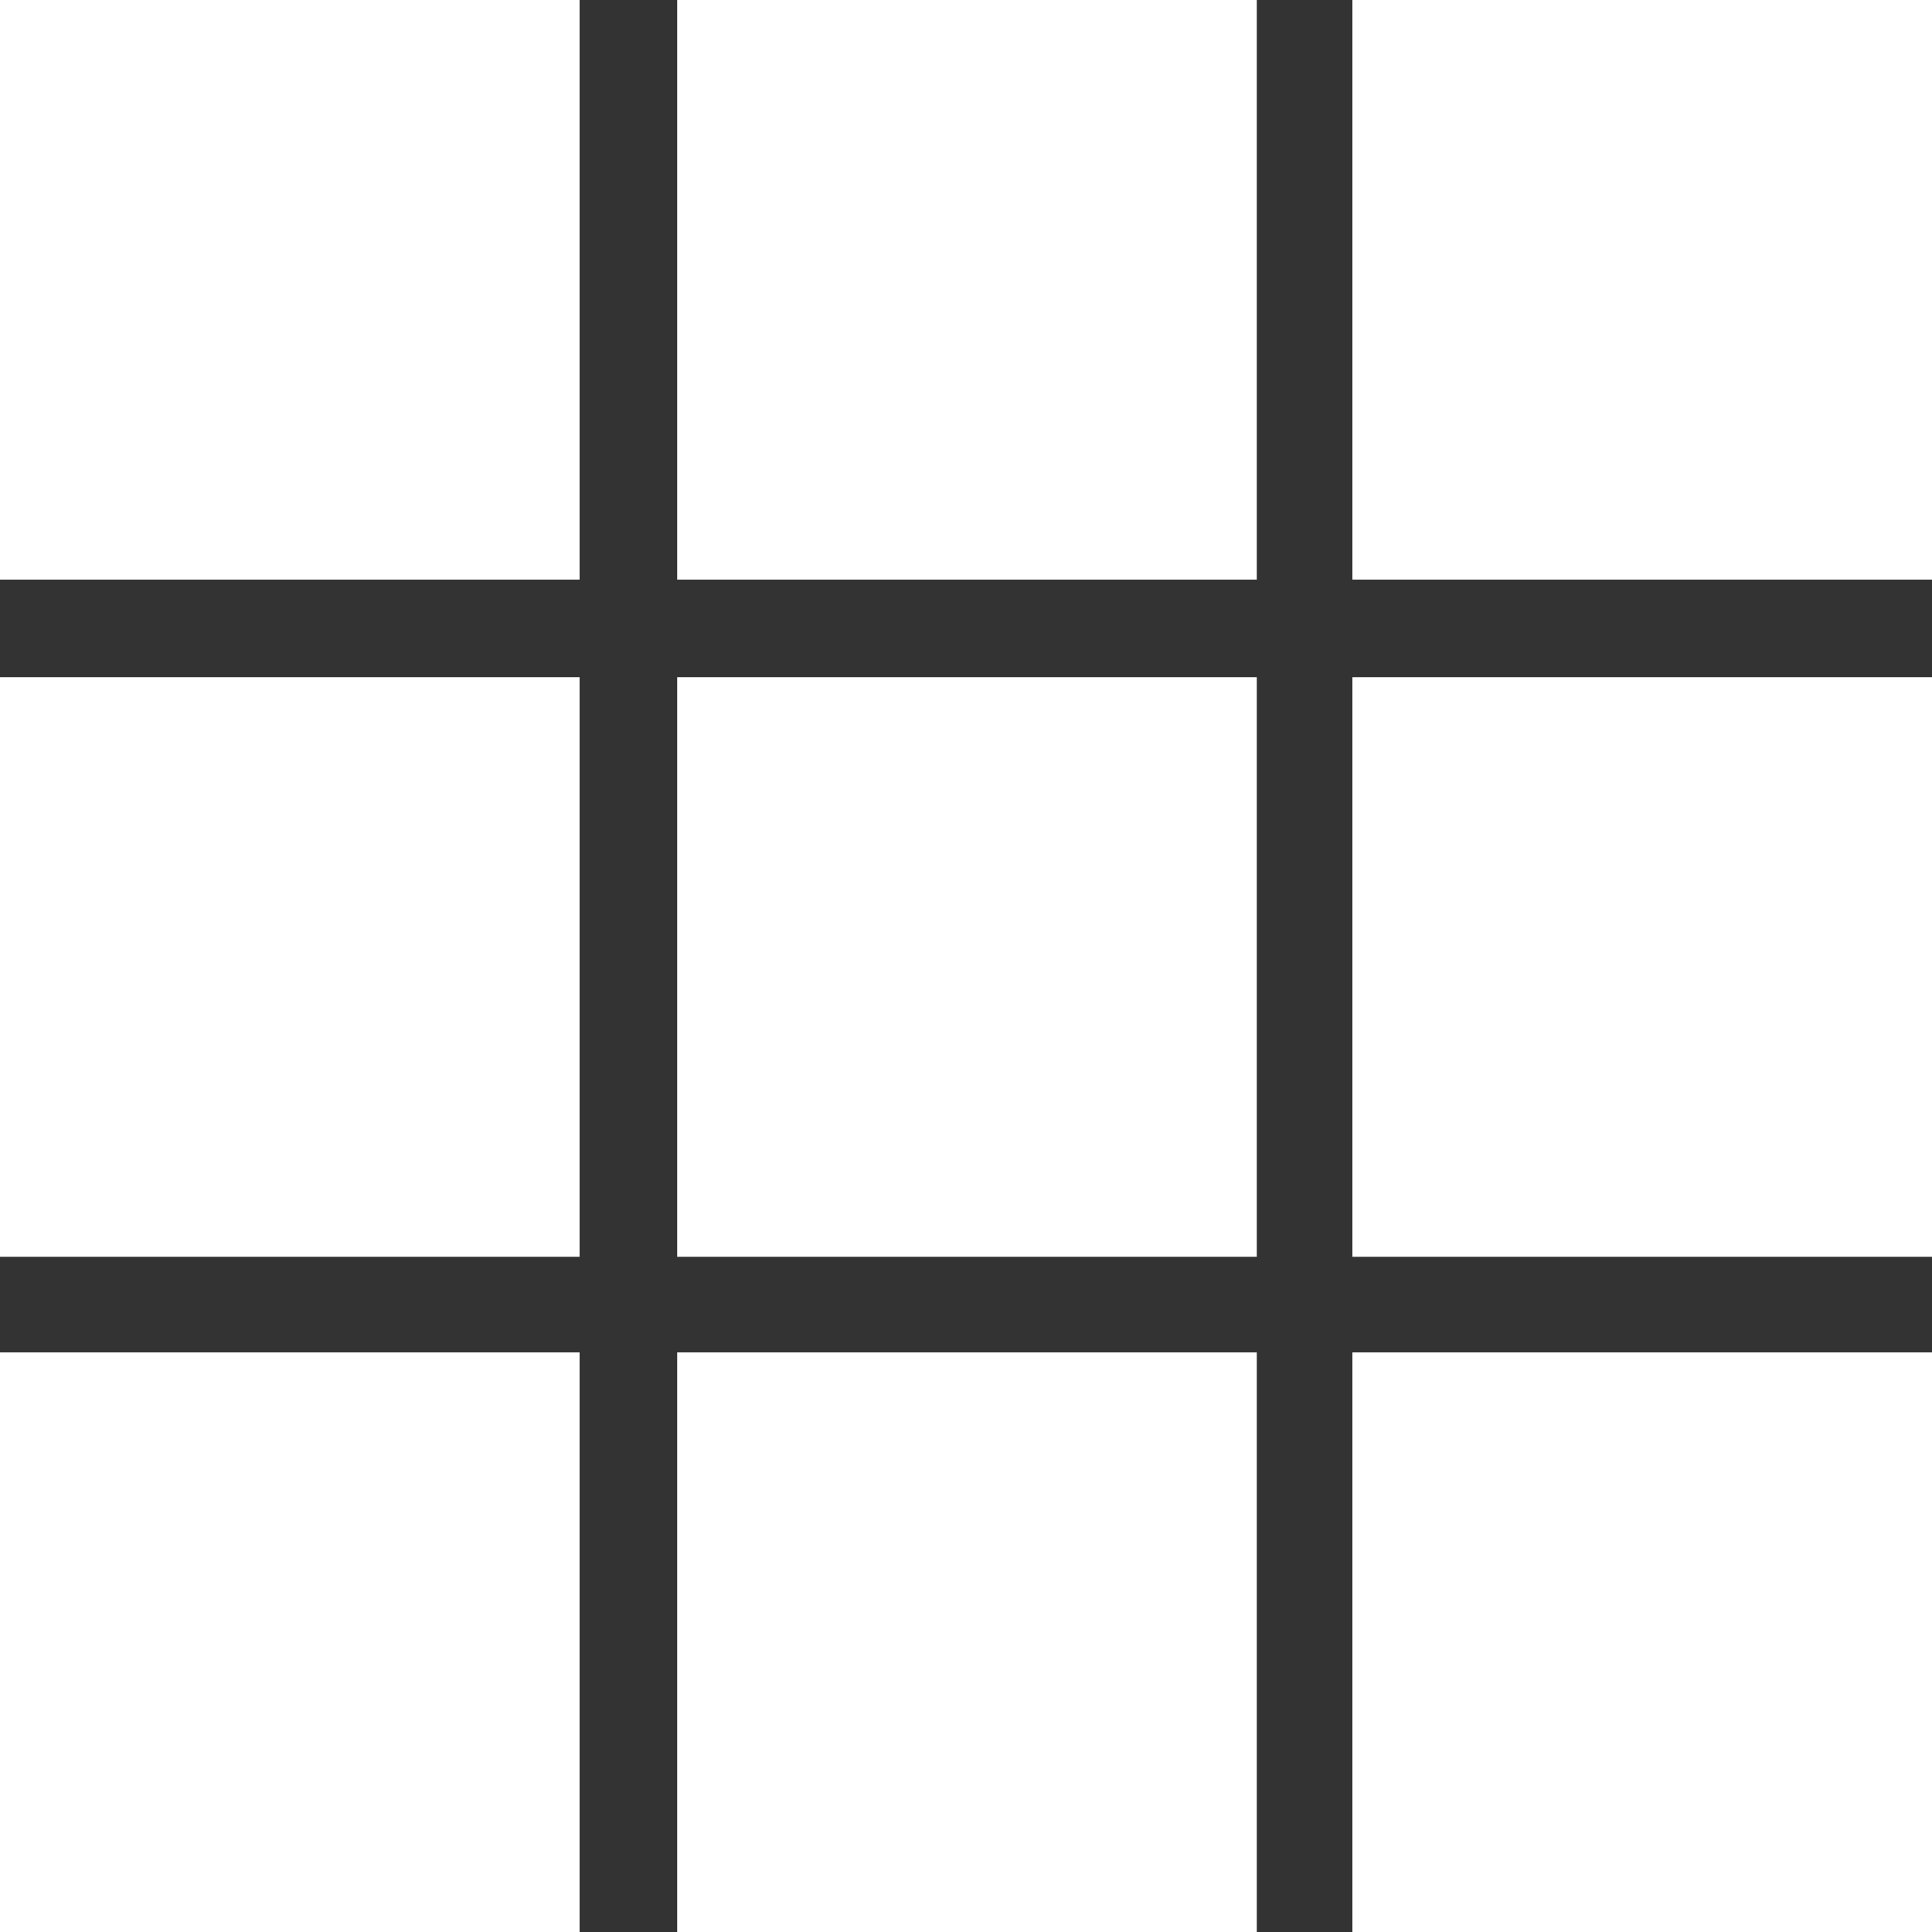
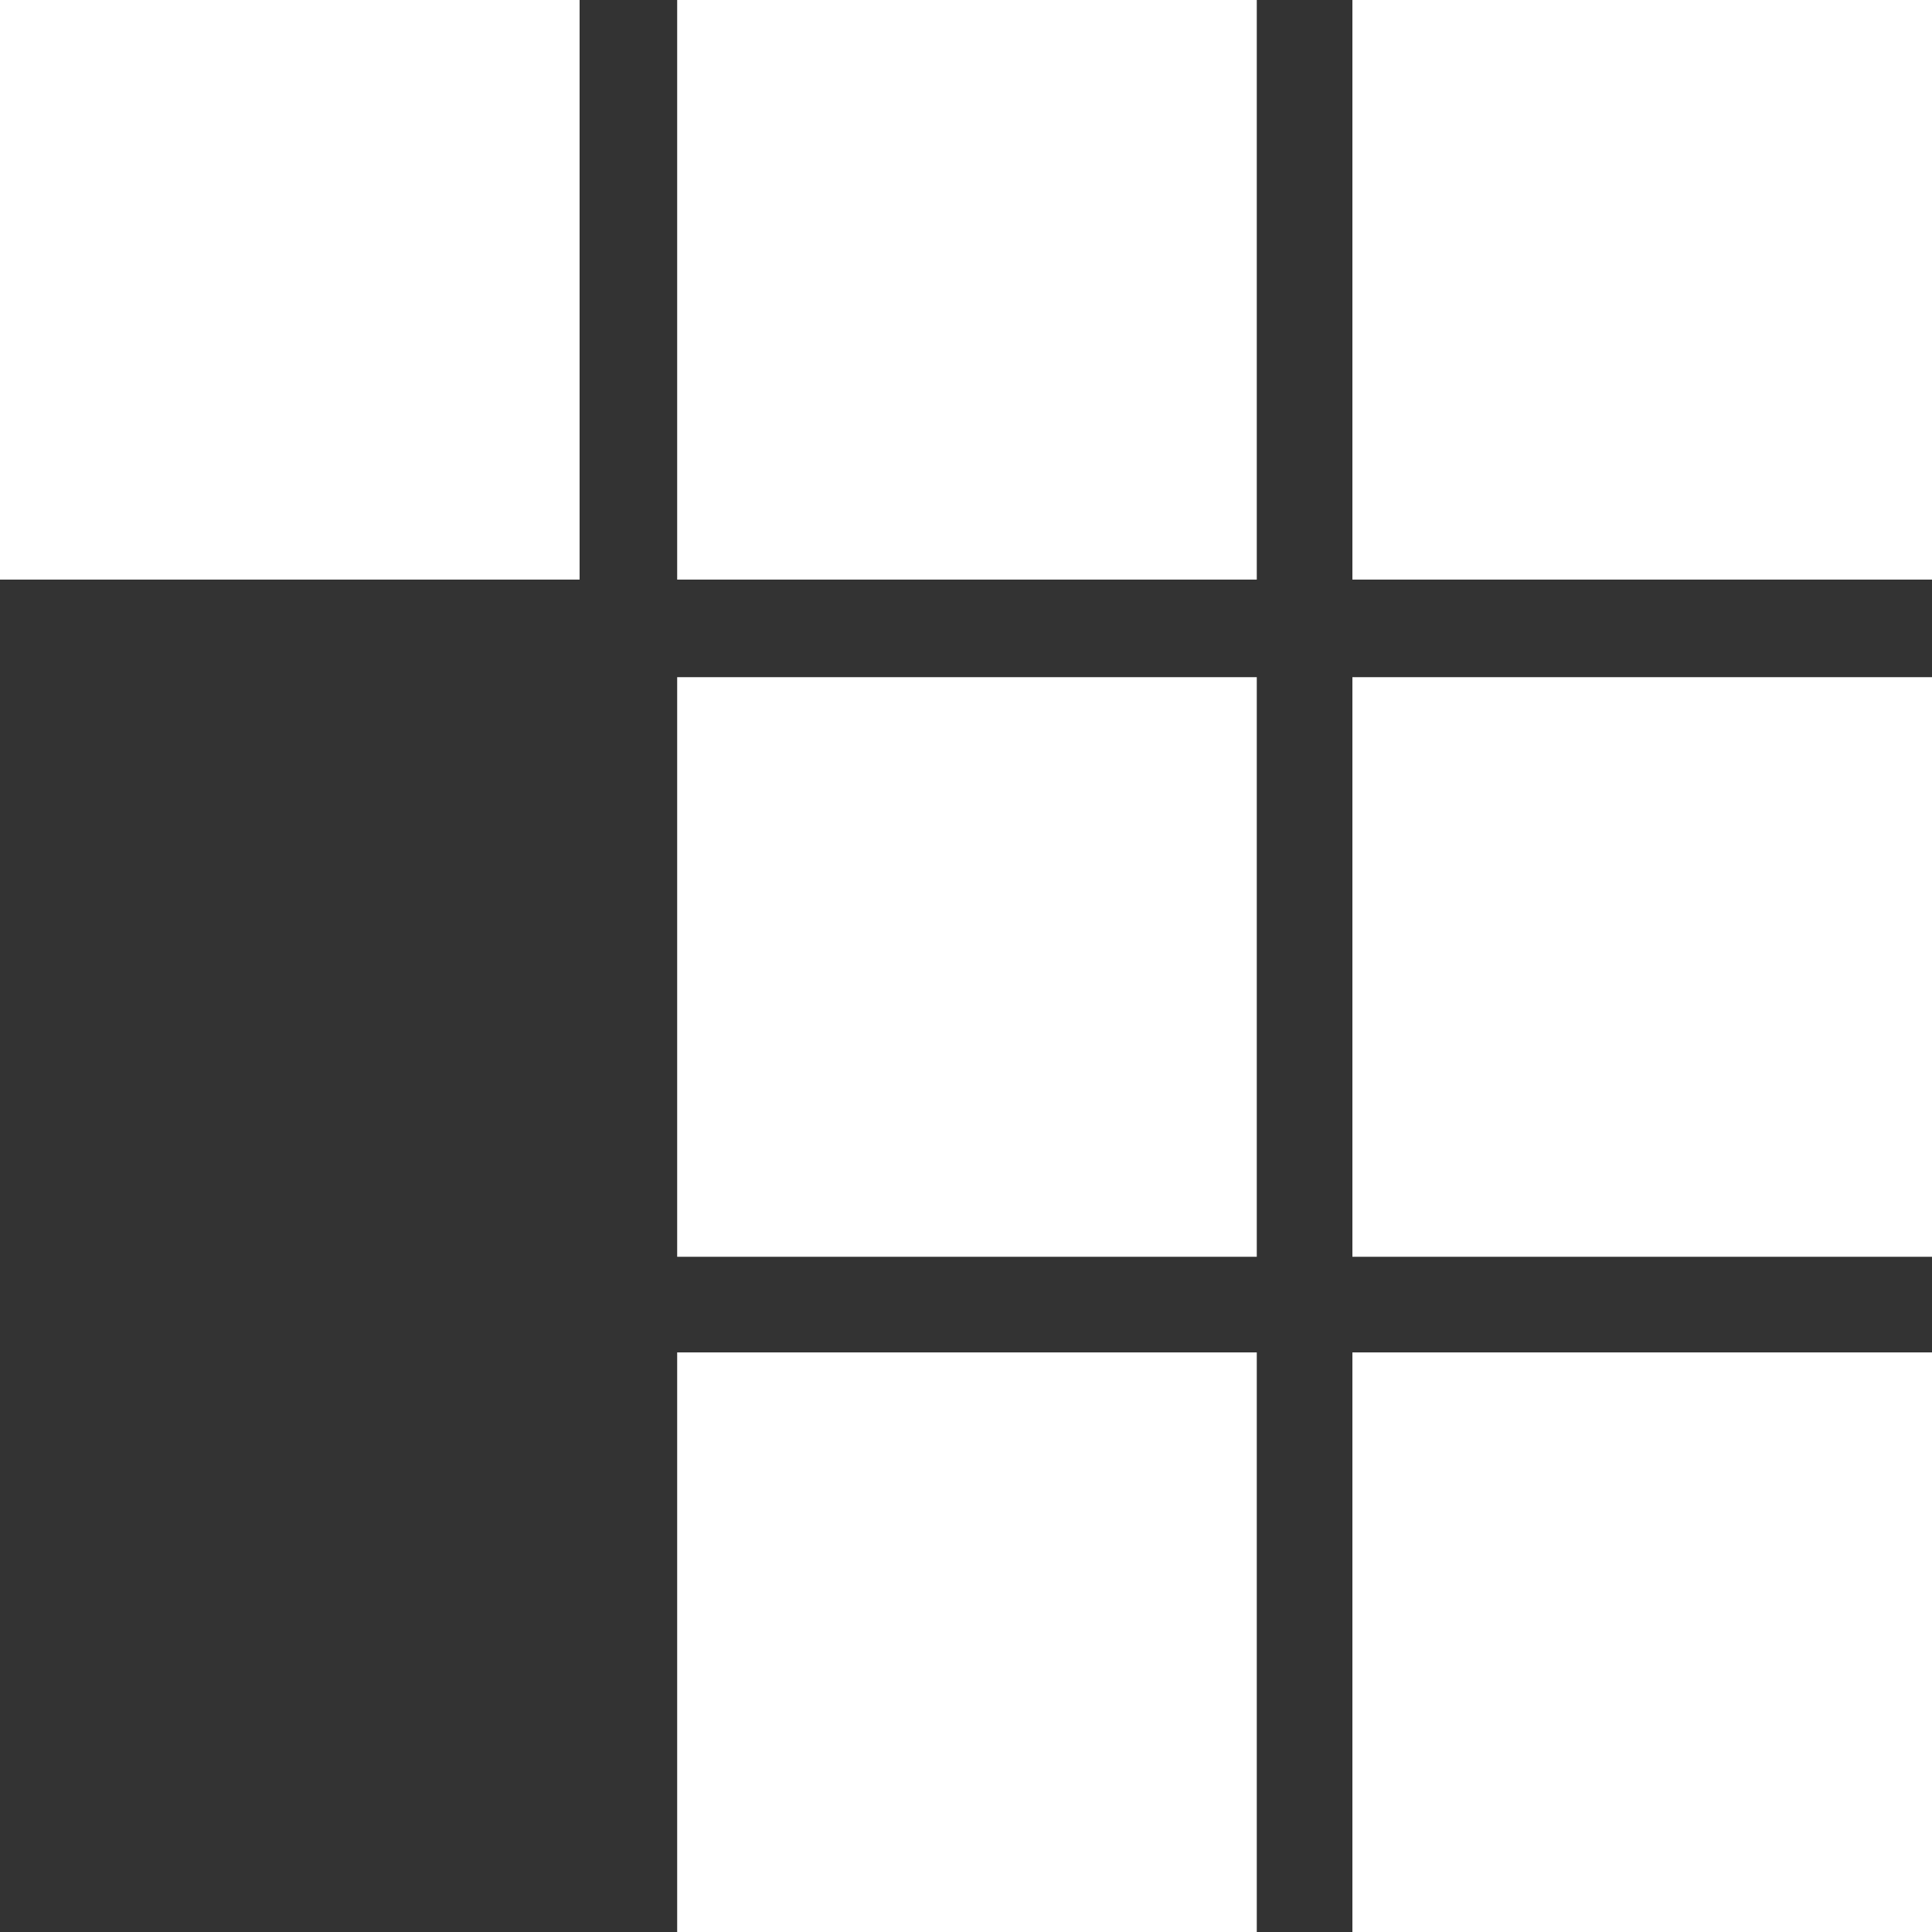
<svg xmlns="http://www.w3.org/2000/svg" version="1.1" id="レイヤー_1" x="0px" y="0px" viewBox="0 0 99 99" style="enable-background:new 0 0 99 99;" xml:space="preserve" width="100" height="100">
  <rect x="0" y="0" width="99" height="99" fill="#333333" stroke="none" />
  <style type="text/css">
	.st0{fill:#FFFFFF;}
</style>
  <title>listtype1</title>
  <rect class="st0" width="29.7" height="29.7" />
  <rect x="34.7" class="st0" width="29.7" height="29.7" />
  <rect x="69.3" class="st0" width="29.7" height="29.7" />
-   <rect y="34.7" class="st0" width="29.7" height="29.7" />
  <rect x="34.7" y="34.7" class="st0" width="29.7" height="29.7" />
  <rect x="69.3" y="34.7" class="st0" width="29.7" height="29.7" />
-   <rect y="69.3" class="st0" width="29.7" height="29.7" />
  <rect x="34.7" y="69.3" class="st0" width="29.7" height="29.7" />
  <rect x="69.3" y="69.3" class="st0" width="29.7" height="29.7" />
</svg>